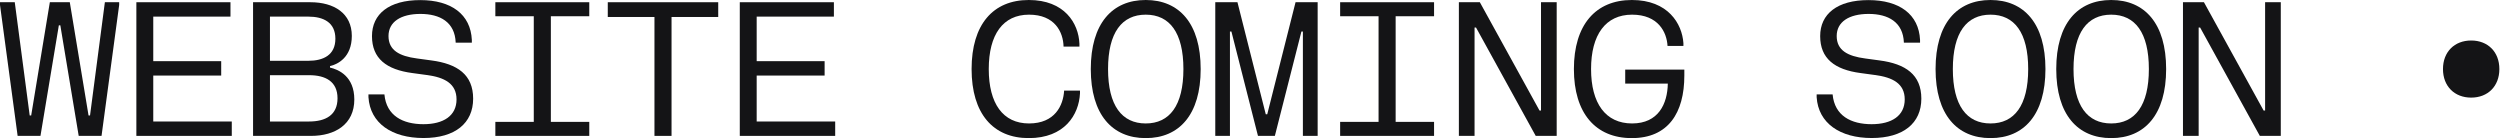
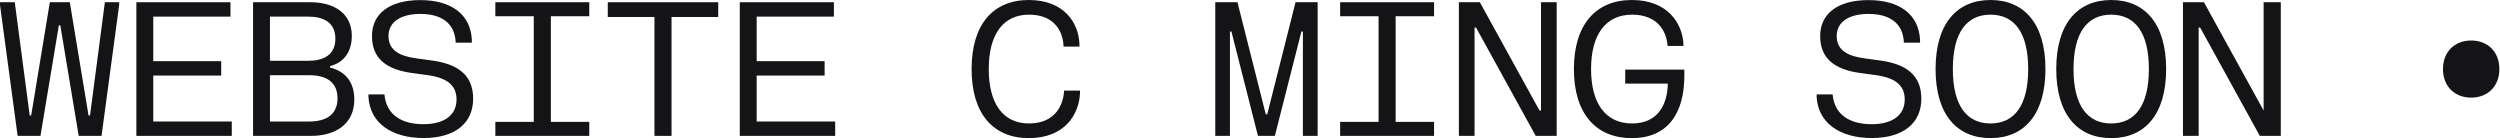
<svg xmlns="http://www.w3.org/2000/svg" width="1973" height="109" viewBox="0 0 1973 109" fill="none">
  <path d="M0 1.758H11.646L23.439 91.126H24.611L39.333 1.758H55.081L69.877 91.126H71.049L82.768 1.758H94.048V3.956L80.131 107.242H62.113L47.61 19.998H46.438L31.935 107.242H13.917L0 3.956V1.758Z" fill="#141416" />
  <path d="M107.622 1.758H181.893V13.112H120.953V48.273H174.569V59.628H120.953V95.888H182.919V107.242H107.622V1.758Z" fill="#141416" />
  <path d="M244.981 1.758C263.659 1.758 277.649 10.548 277.649 28.349C277.649 45.197 266.589 50.764 260.436 52.156V53.328C267.175 54.866 279.627 60.214 279.627 78.527C279.627 97.939 264.685 107.242 245.494 107.242H199.715V1.758H244.981ZM213.046 59.335V95.888H243.956C256.921 95.888 266.369 90.833 266.369 77.575C266.369 64.316 256.921 59.335 243.956 59.335H213.046ZM213.046 13.112V47.98H243.297C255.309 47.98 264.685 43.366 264.685 30.546C264.685 17.727 255.309 13.112 243.297 13.112H213.046Z" fill="#141416" />
  <path d="M293.567 28.495C293.567 10.988 307.117 0.073 331.655 0.073C356.192 0.073 371.427 11.354 372.38 31.499V33.696H359.635C359.049 17.434 347.256 10.988 331.801 10.988C316.273 10.988 306.604 17.288 306.604 28.422C306.604 39.63 315.101 44.318 329.164 46.149L340.444 47.688C360.953 50.398 373.405 58.895 373.405 77.868C373.405 97.206 359.195 108.927 334.218 108.927C309.314 108.927 292.102 97.28 290.783 76.696V74.498H303.382C304.92 91.419 318.031 98.012 334.145 98.012C350.039 98.012 360.294 91.346 360.294 78.454C360.294 66.001 350.845 61.02 336.709 59.188L325.429 57.65C304.92 54.94 293.567 46.149 293.567 28.495Z" fill="#141416" />
  <path d="M465.059 1.758V12.819H434.735V96.181H465.059V107.242H390.934V96.181H421.258V12.819H390.934V1.758H465.059Z" fill="#141416" />
  <path d="M479.658 1.758H566.821V13.405H529.978V107.242H516.501V13.405H479.658V1.758Z" fill="#141416" />
  <path d="M583.837 1.758H658.109V13.112H597.168V48.273H650.784V59.628H597.168V95.888H659.134V107.242H583.837V1.758Z" fill="#141416" />
  <path d="M766.779 54.5C766.779 19.265 783.772 0 811.898 0C840.025 0 851.232 18.24 851.891 34.575V36.773H839.366C839.073 25.272 832.481 11.574 812.118 11.574C791.536 11.574 780.329 27.25 780.329 54.5C780.329 81.75 791.536 97.426 812.118 97.426C832.554 97.426 839.146 83.215 839.805 71.495H852.33V73.692C851.451 90.687 840.098 109 811.898 109C783.772 109 766.779 89.734 766.779 54.5Z" fill="#141416" />
-   <path d="M860.85 54.5C860.85 18.606 877.697 0 904.212 0C930.727 0 947.573 18.606 947.573 54.5C947.573 90.394 930.727 109 904.212 109C877.697 109 860.85 90.394 860.85 54.5ZM874.474 54.5C874.474 83.288 885.387 97.426 904.212 97.426C923.036 97.426 933.95 83.288 933.95 54.5C933.95 25.712 923.036 11.574 904.212 11.574C885.387 11.574 874.474 25.712 874.474 54.5Z" fill="#141416" />
  <path d="M959.096 1.758H976.602L998.942 90.174H1000.11L1022.45 1.758H1039.89V107.242H1028.24V24.906H1027.07L1006.12 107.242H992.789L971.841 24.906H970.669V107.242H959.096V1.758Z" fill="#141416" />
  <path d="M1131.76 1.758V12.819H1101.44V96.181H1131.76V107.242H1057.64V96.181H1087.96V12.819H1057.64V1.758H1131.76Z" fill="#141416" />
  <path d="M1151.34 1.758H1167.89L1214.99 87.244H1216.16V1.758H1228.54V107.242H1211.99L1164.89 21.756H1163.72V107.242H1151.34V1.758Z" fill="#141416" />
  <path d="M1242.12 54.5C1242.12 19.778 1259.11 0 1287.89 0C1316.39 0 1327.52 18.679 1328.55 34.062V36.26H1316.02C1315.43 25.419 1308.7 11.574 1288.04 11.574C1267.09 11.574 1255.67 27.47 1255.67 54.5C1255.67 81.53 1267.09 97.426 1288.04 97.426C1308.84 97.426 1315.95 81.97 1316.24 66.001H1282.62V54.94H1329.28V59.554C1329.28 89.222 1316.46 109 1287.82 109C1259.11 109 1242.12 89.222 1242.12 54.5Z" fill="#141416" />
  <path d="M1436.48 28.495C1436.48 10.988 1450.03 0.073 1474.57 0.073C1499.11 0.073 1514.34 11.354 1515.3 31.499V33.696H1502.55C1501.97 17.434 1490.17 10.988 1474.72 10.988C1459.19 10.988 1449.52 17.288 1449.52 28.422C1449.52 39.63 1458.02 44.318 1472.08 46.149L1483.36 47.688C1503.87 50.398 1516.32 58.895 1516.32 77.868C1516.32 97.206 1502.11 108.927 1477.14 108.927C1452.23 108.927 1435.02 97.28 1433.7 76.696V74.498H1446.3C1447.84 91.419 1460.95 98.012 1477.06 98.012C1492.96 98.012 1503.21 91.346 1503.21 78.454C1503.21 66.001 1493.76 61.02 1479.63 59.188L1468.35 57.65C1447.84 54.94 1436.48 46.149 1436.48 28.495Z" fill="#141416" />
  <path d="M1527.55 54.5C1527.55 18.606 1544.4 0 1570.91 0C1597.43 0 1614.27 18.606 1614.27 54.5C1614.27 90.394 1597.43 109 1570.91 109C1544.4 109 1527.55 90.394 1527.55 54.5ZM1541.18 54.5C1541.18 83.288 1552.09 97.426 1570.91 97.426C1589.74 97.426 1600.65 83.288 1600.65 54.5C1600.65 25.712 1589.74 11.574 1570.91 11.574C1552.09 11.574 1541.18 25.712 1541.18 54.5Z" fill="#141416" />
  <path d="M1622.79 54.5C1622.79 18.606 1639.64 0 1666.16 0C1692.67 0 1709.52 18.606 1709.52 54.5C1709.52 90.394 1692.67 109 1666.16 109C1639.64 109 1622.79 90.394 1622.79 54.5ZM1636.42 54.5C1636.42 83.288 1647.33 97.426 1666.16 97.426C1684.98 97.426 1695.89 83.288 1695.89 54.5C1695.89 25.712 1684.98 11.574 1666.16 11.574C1647.33 11.574 1636.42 25.712 1636.42 54.5Z" fill="#141416" />
-   <path d="M1722.8 1.758H1739.35L1786.45 87.244H1787.62V1.758H1800V107.242H1783.45L1736.35 21.756H1735.18V107.242H1722.8V1.758Z" fill="#141416" />
+   <path d="M1722.8 1.758H1739.35L1786.45 87.244V1.758H1800V107.242H1783.45L1736.35 21.756H1735.18V107.242H1722.8V1.758Z" fill="#141416" />
  <path d="M1950.25 77.036C1937.07 77.036 1928 68.036 1928 54.5C1928 40.964 1937.07 31.964 1950.25 31.964C1963.42 31.964 1972.5 40.964 1972.5 54.5C1972.5 68.036 1963.42 77.036 1950.25 77.036Z" fill="#141416" />
</svg>